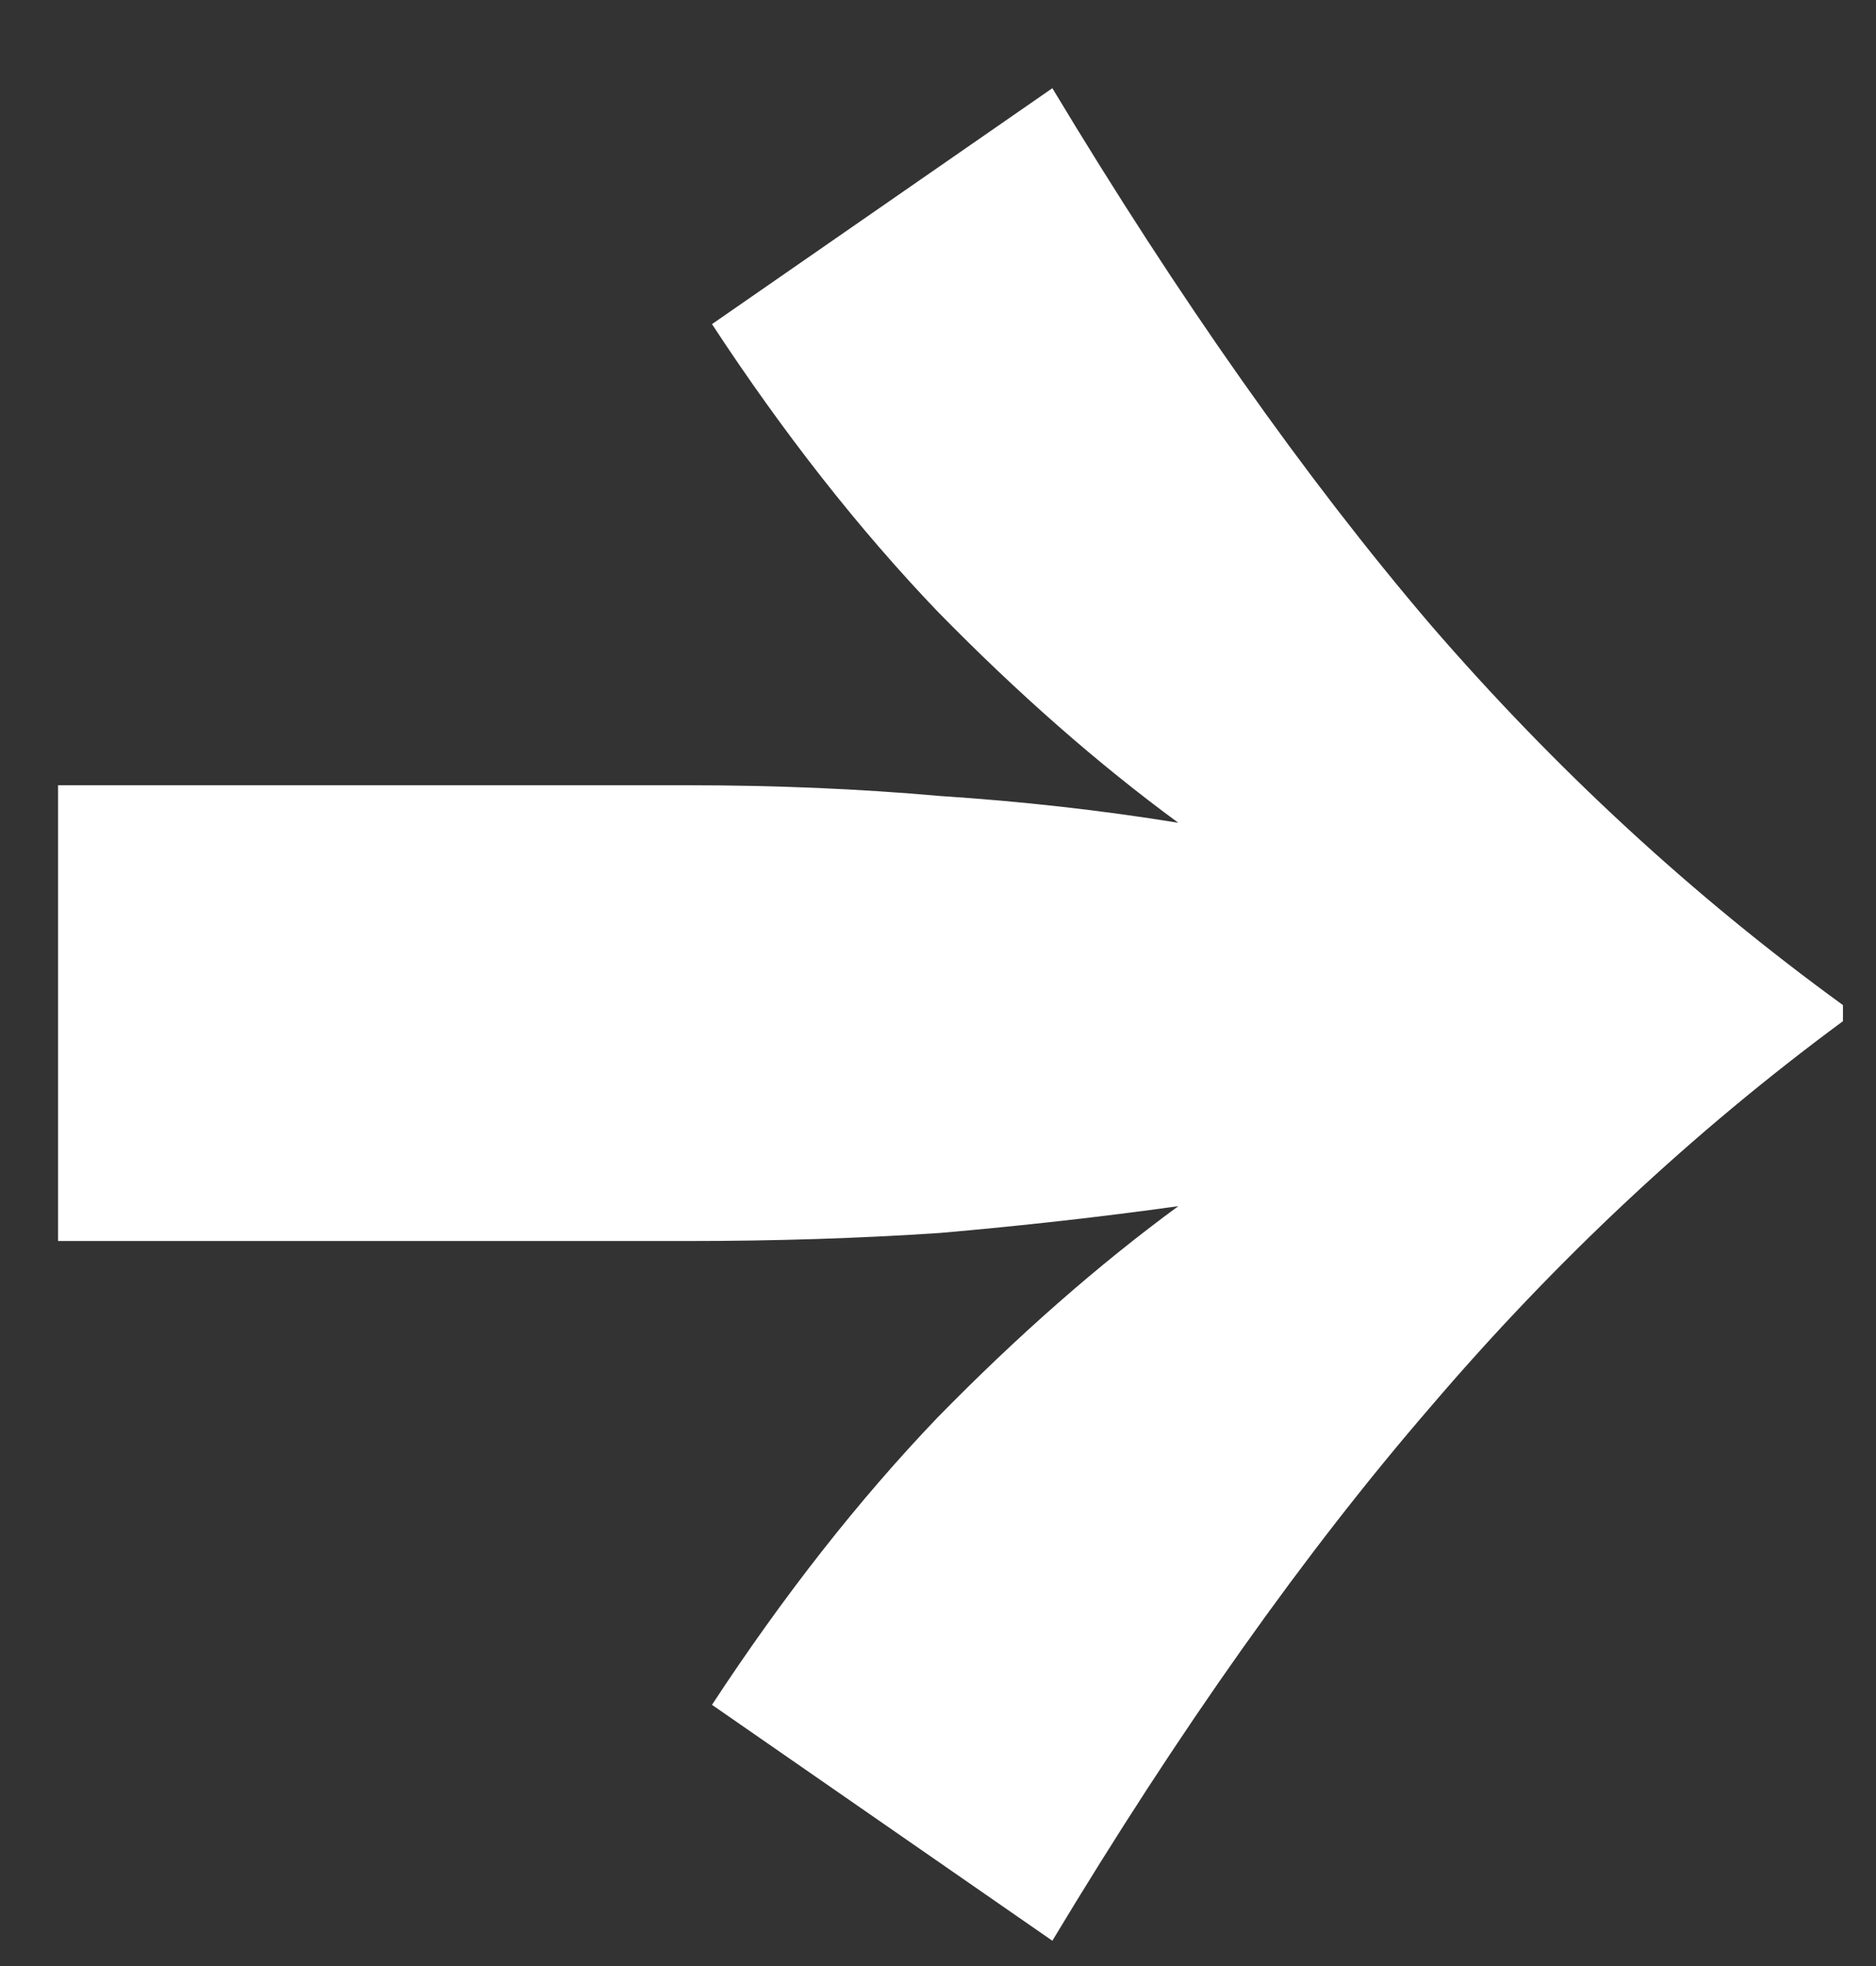
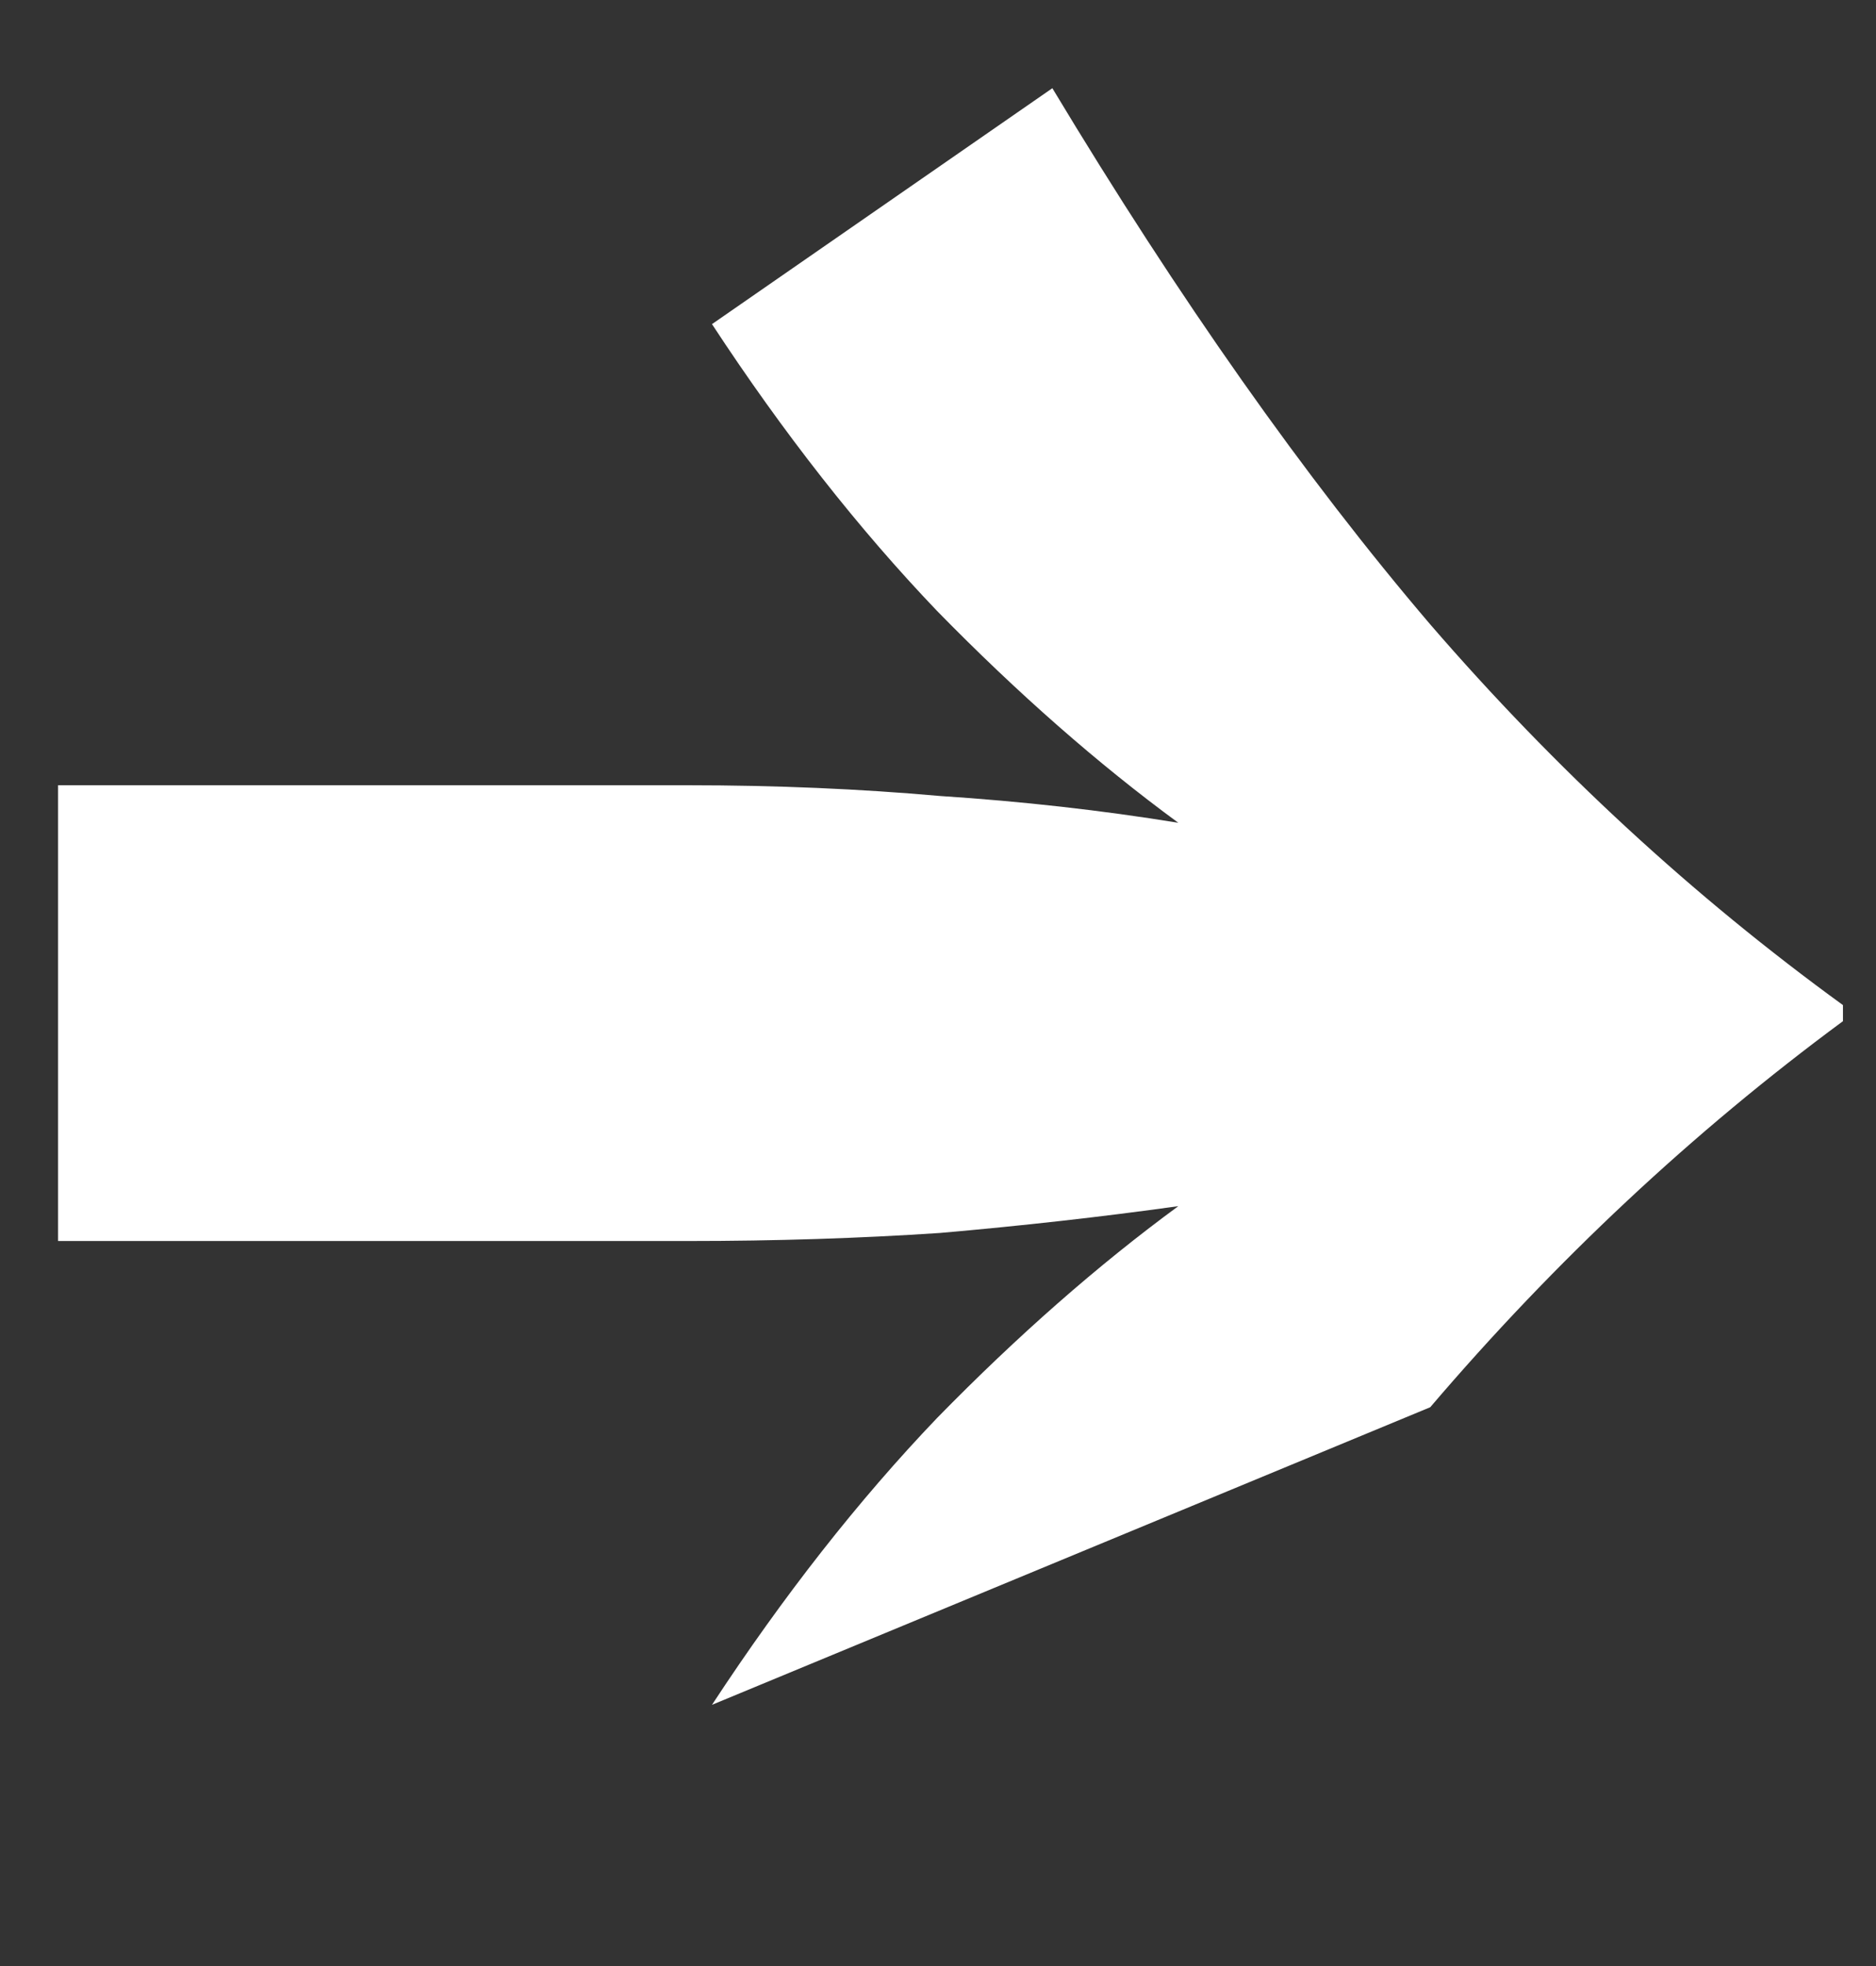
<svg xmlns="http://www.w3.org/2000/svg" width="21" height="22" viewBox="0 0 21 22" fill="none">
  <rect x="0" y="0" width="21" height="22" fill="#333333" stroke="none" />
-   <path d="M7.97 3.627L11.78 0.987C13.2 3.347 14.61 5.347 16.01 6.987C17.41 8.607 18.95 10.027 20.63 11.247V11.427C18.95 12.667 17.41 14.107 16.01 15.747C14.61 17.367 13.2 19.357 11.78 21.717L7.97 19.077C8.77 17.857 9.61 16.787 10.49 15.867C11.39 14.947 12.29 14.157 13.19 13.497C12.33 13.617 11.44 13.717 10.52 13.797C9.62 13.857 8.68 13.887 7.7 13.887H0.65V8.787H7.7C8.68 8.787 9.62 8.827 10.52 8.907C11.44 8.967 12.33 9.067 13.19 9.207C12.29 8.547 11.39 7.757 10.49 6.837C9.61 5.917 8.77 4.847 7.97 3.627Z" fill="white" />
+   <path d="M7.97 3.627L11.78 0.987C13.2 3.347 14.61 5.347 16.01 6.987C17.41 8.607 18.95 10.027 20.63 11.247V11.427C18.95 12.667 17.41 14.107 16.01 15.747L7.97 19.077C8.77 17.857 9.61 16.787 10.49 15.867C11.39 14.947 12.29 14.157 13.19 13.497C12.33 13.617 11.44 13.717 10.52 13.797C9.62 13.857 8.68 13.887 7.7 13.887H0.65V8.787H7.7C8.68 8.787 9.62 8.827 10.52 8.907C11.44 8.967 12.33 9.067 13.19 9.207C12.29 8.547 11.39 7.757 10.49 6.837C9.61 5.917 8.77 4.847 7.97 3.627Z" fill="white" />
</svg>